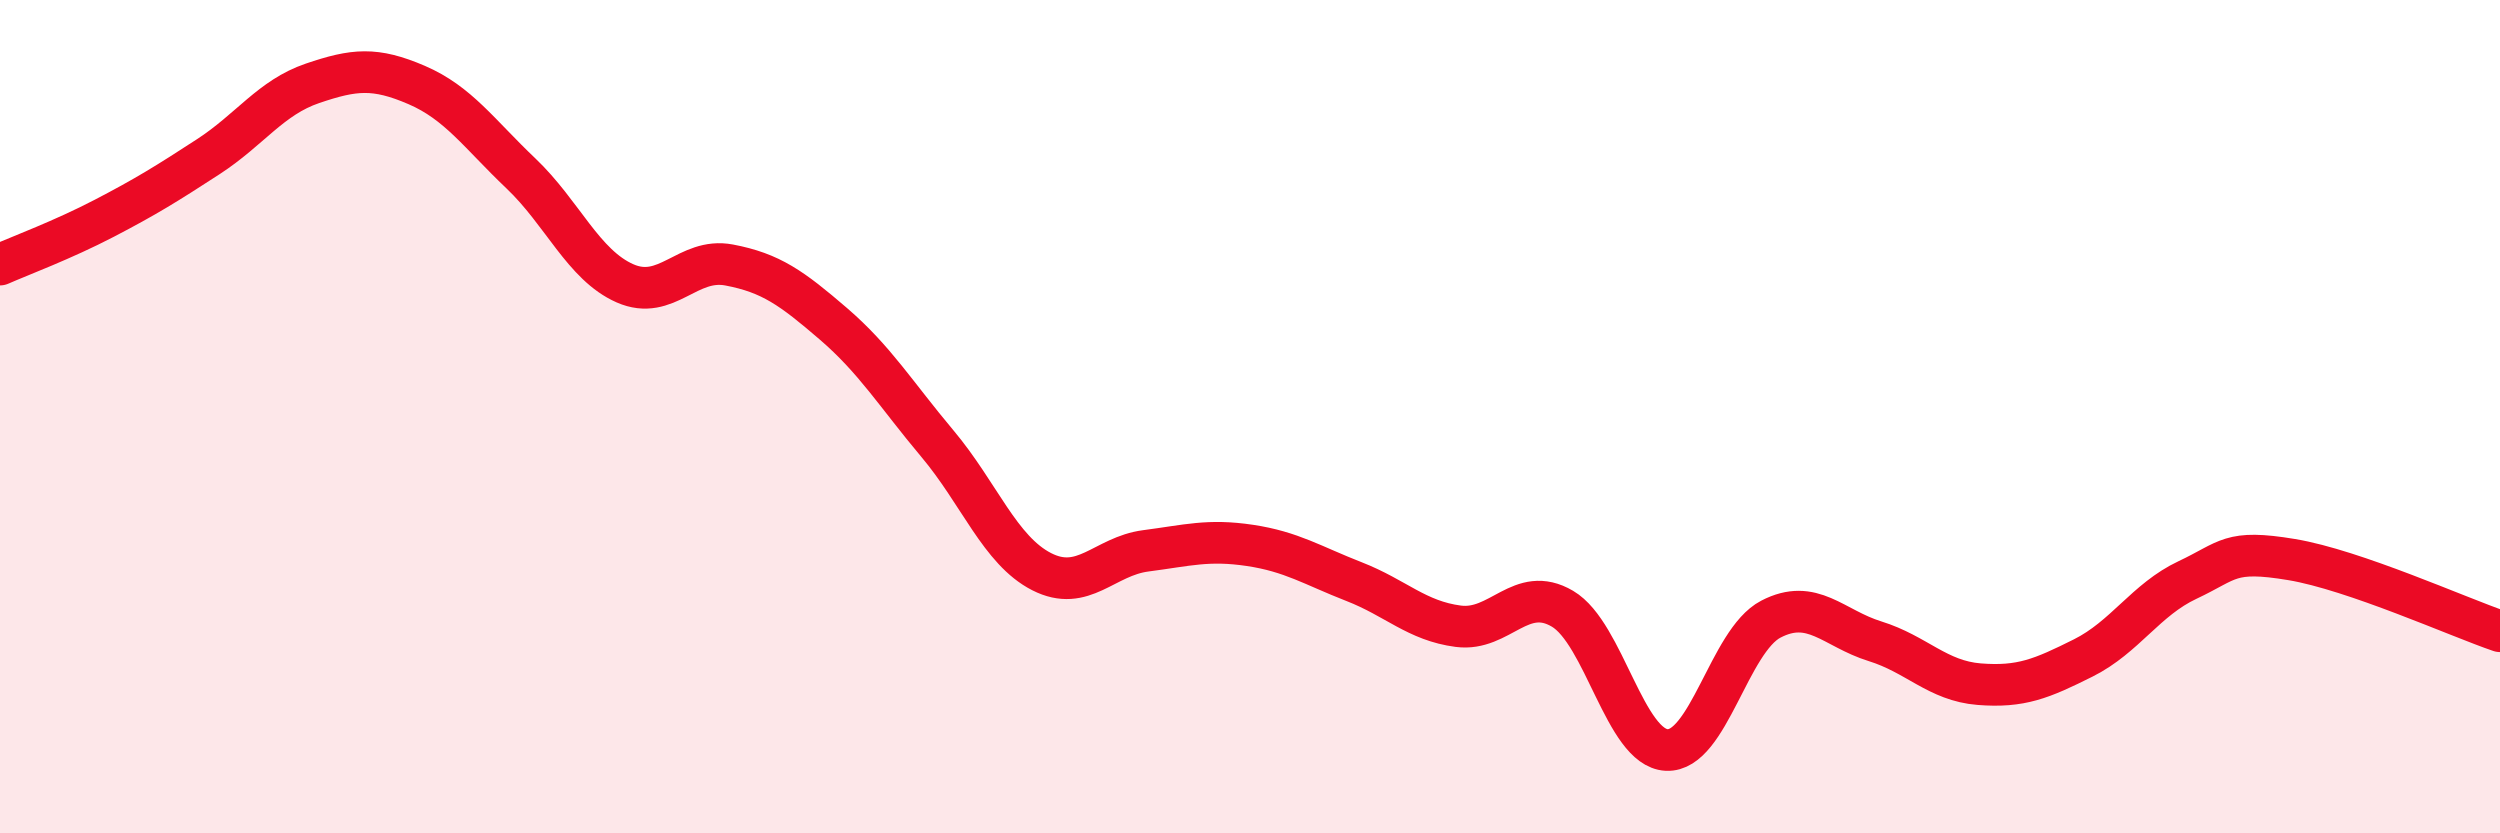
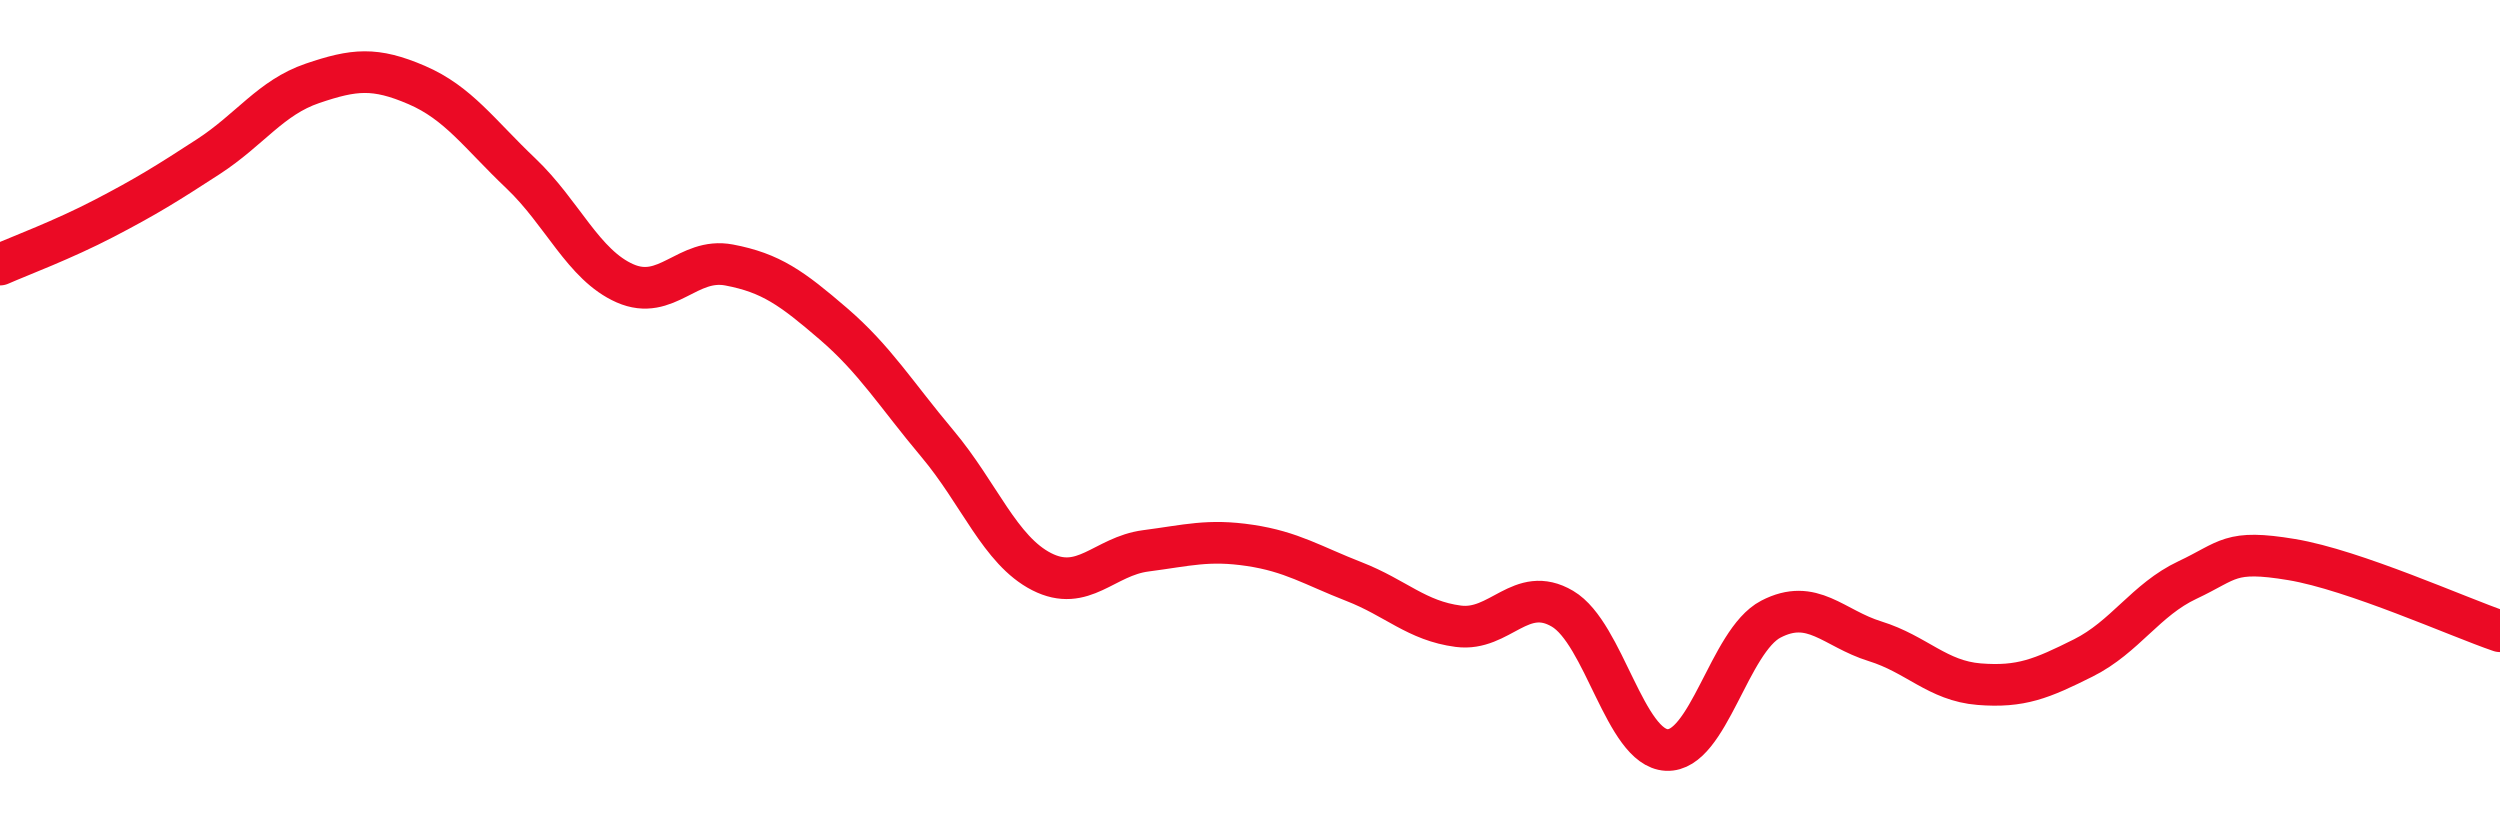
<svg xmlns="http://www.w3.org/2000/svg" width="60" height="20" viewBox="0 0 60 20">
-   <path d="M 0,6.35 C 0.5,6.13 1.5,5.76 2.5,5.24 C 3.5,4.72 4,4.41 5,3.76 C 6,3.11 6.5,2.34 7.5,2 C 8.5,1.66 9,1.61 10,2.04 C 11,2.47 11.5,3.21 12.5,4.16 C 13.5,5.11 14,6.36 15,6.8 C 16,7.24 16.5,6.17 17.5,6.36 C 18.5,6.55 19,6.91 20,7.77 C 21,8.63 21.5,9.46 22.5,10.65 C 23.5,11.84 24,13.21 25,13.72 C 26,14.23 26.5,13.35 27.5,13.22 C 28.5,13.09 29,12.94 30,13.09 C 31,13.24 31.5,13.57 32.5,13.96 C 33.5,14.35 34,14.9 35,15.03 C 36,15.16 36.5,14.02 37.5,14.61 C 38.5,15.2 39,17.95 40,18 C 41,18.05 41.5,15.38 42.5,14.86 C 43.5,14.34 44,15.08 45,15.39 C 46,15.7 46.5,16.34 47.5,16.42 C 48.5,16.5 49,16.29 50,15.79 C 51,15.29 51.5,14.39 52.5,13.92 C 53.5,13.45 53.5,13.18 55,13.43 C 56.5,13.68 59,14.81 60,15.15L60 20L0 20Z" fill="#EB0A25" opacity="0.1" stroke-linecap="round" stroke-linejoin="round" />
  <path d="M 0,6.35 C 0.5,6.13 1.5,5.76 2.5,5.24 C 3.5,4.72 4,4.41 5,3.76 C 6,3.11 6.5,2.34 7.5,2 C 8.5,1.66 9,1.61 10,2.04 C 11,2.47 11.5,3.21 12.5,4.16 C 13.5,5.11 14,6.36 15,6.8 C 16,7.24 16.5,6.17 17.5,6.36 C 18.5,6.55 19,6.91 20,7.77 C 21,8.63 21.5,9.46 22.5,10.65 C 23.5,11.84 24,13.21 25,13.72 C 26,14.23 26.5,13.35 27.5,13.22 C 28.5,13.09 29,12.94 30,13.09 C 31,13.24 31.5,13.57 32.5,13.96 C 33.5,14.35 34,14.9 35,15.03 C 36,15.16 36.5,14.02 37.5,14.61 C 38.5,15.2 39,17.95 40,18 C 41,18.05 41.5,15.38 42.5,14.86 C 43.5,14.34 44,15.08 45,15.39 C 46,15.7 46.5,16.34 47.5,16.42 C 48.5,16.5 49,16.29 50,15.79 C 51,15.29 51.5,14.39 52.5,13.92 C 53.5,13.45 53.5,13.18 55,13.43 C 56.5,13.68 59,14.81 60,15.15" stroke="#EB0A25" stroke-width="1" fill="none" stroke-linecap="round" stroke-linejoin="round" />
</svg>